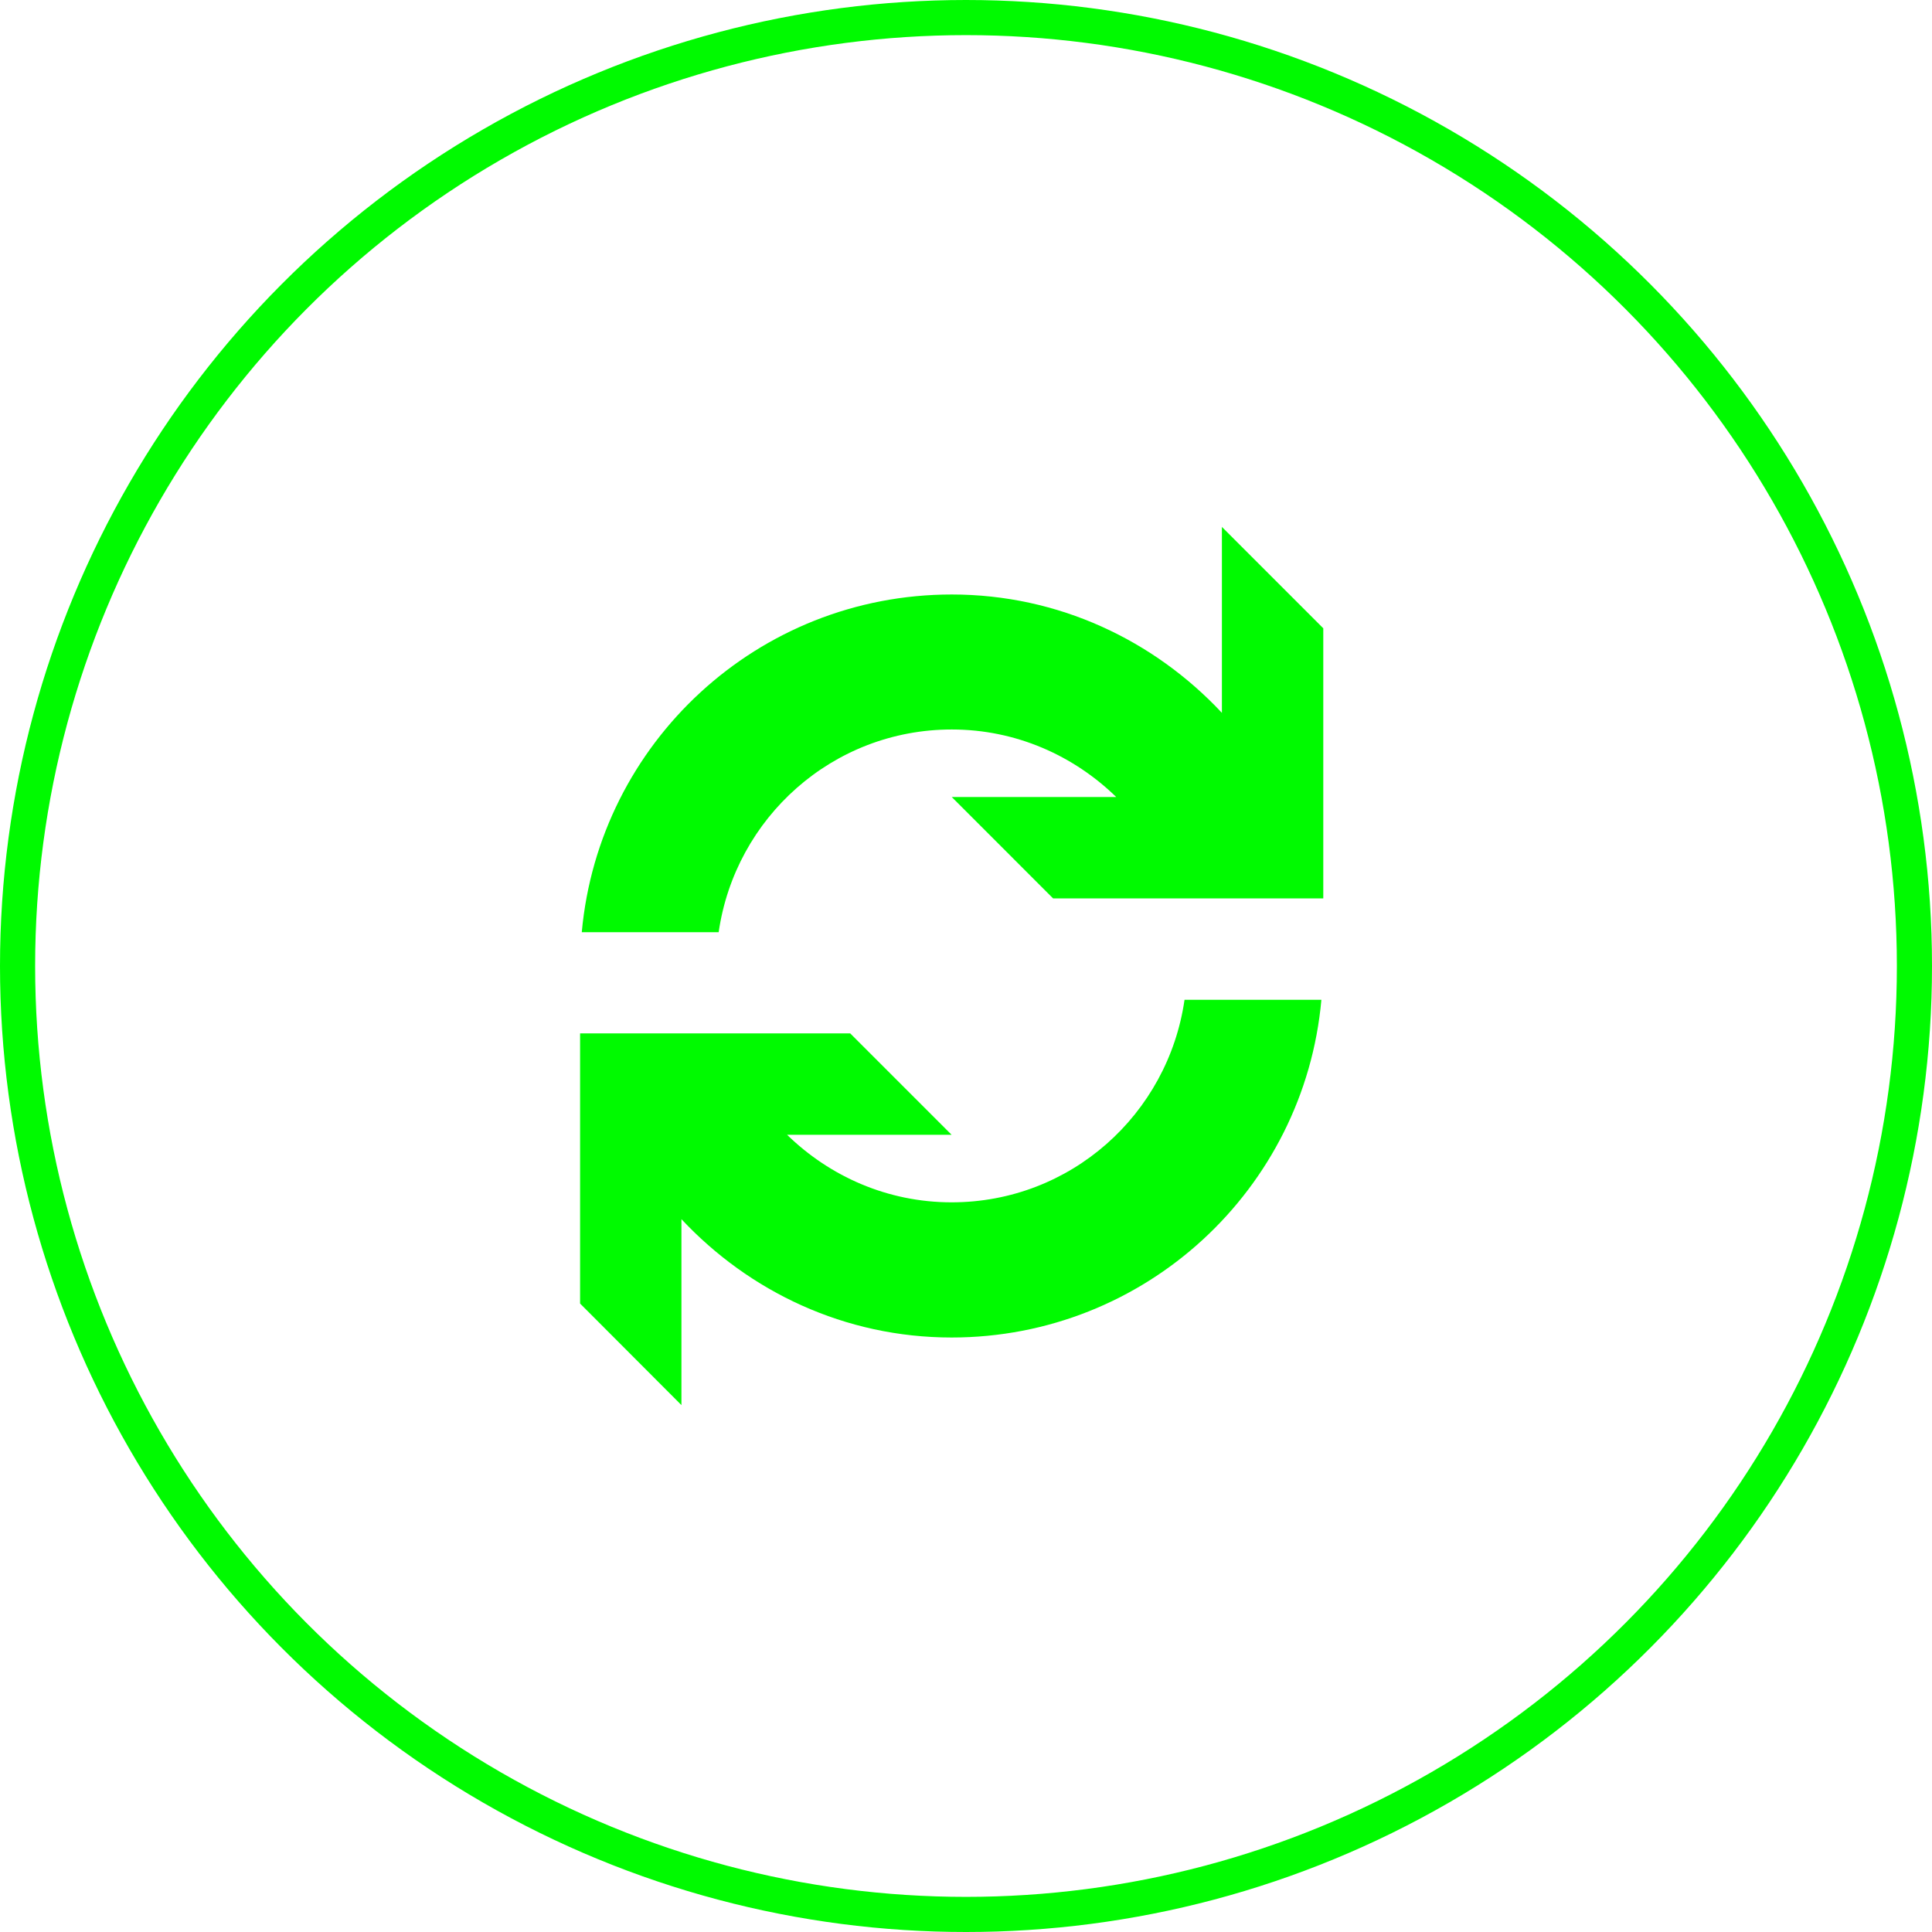
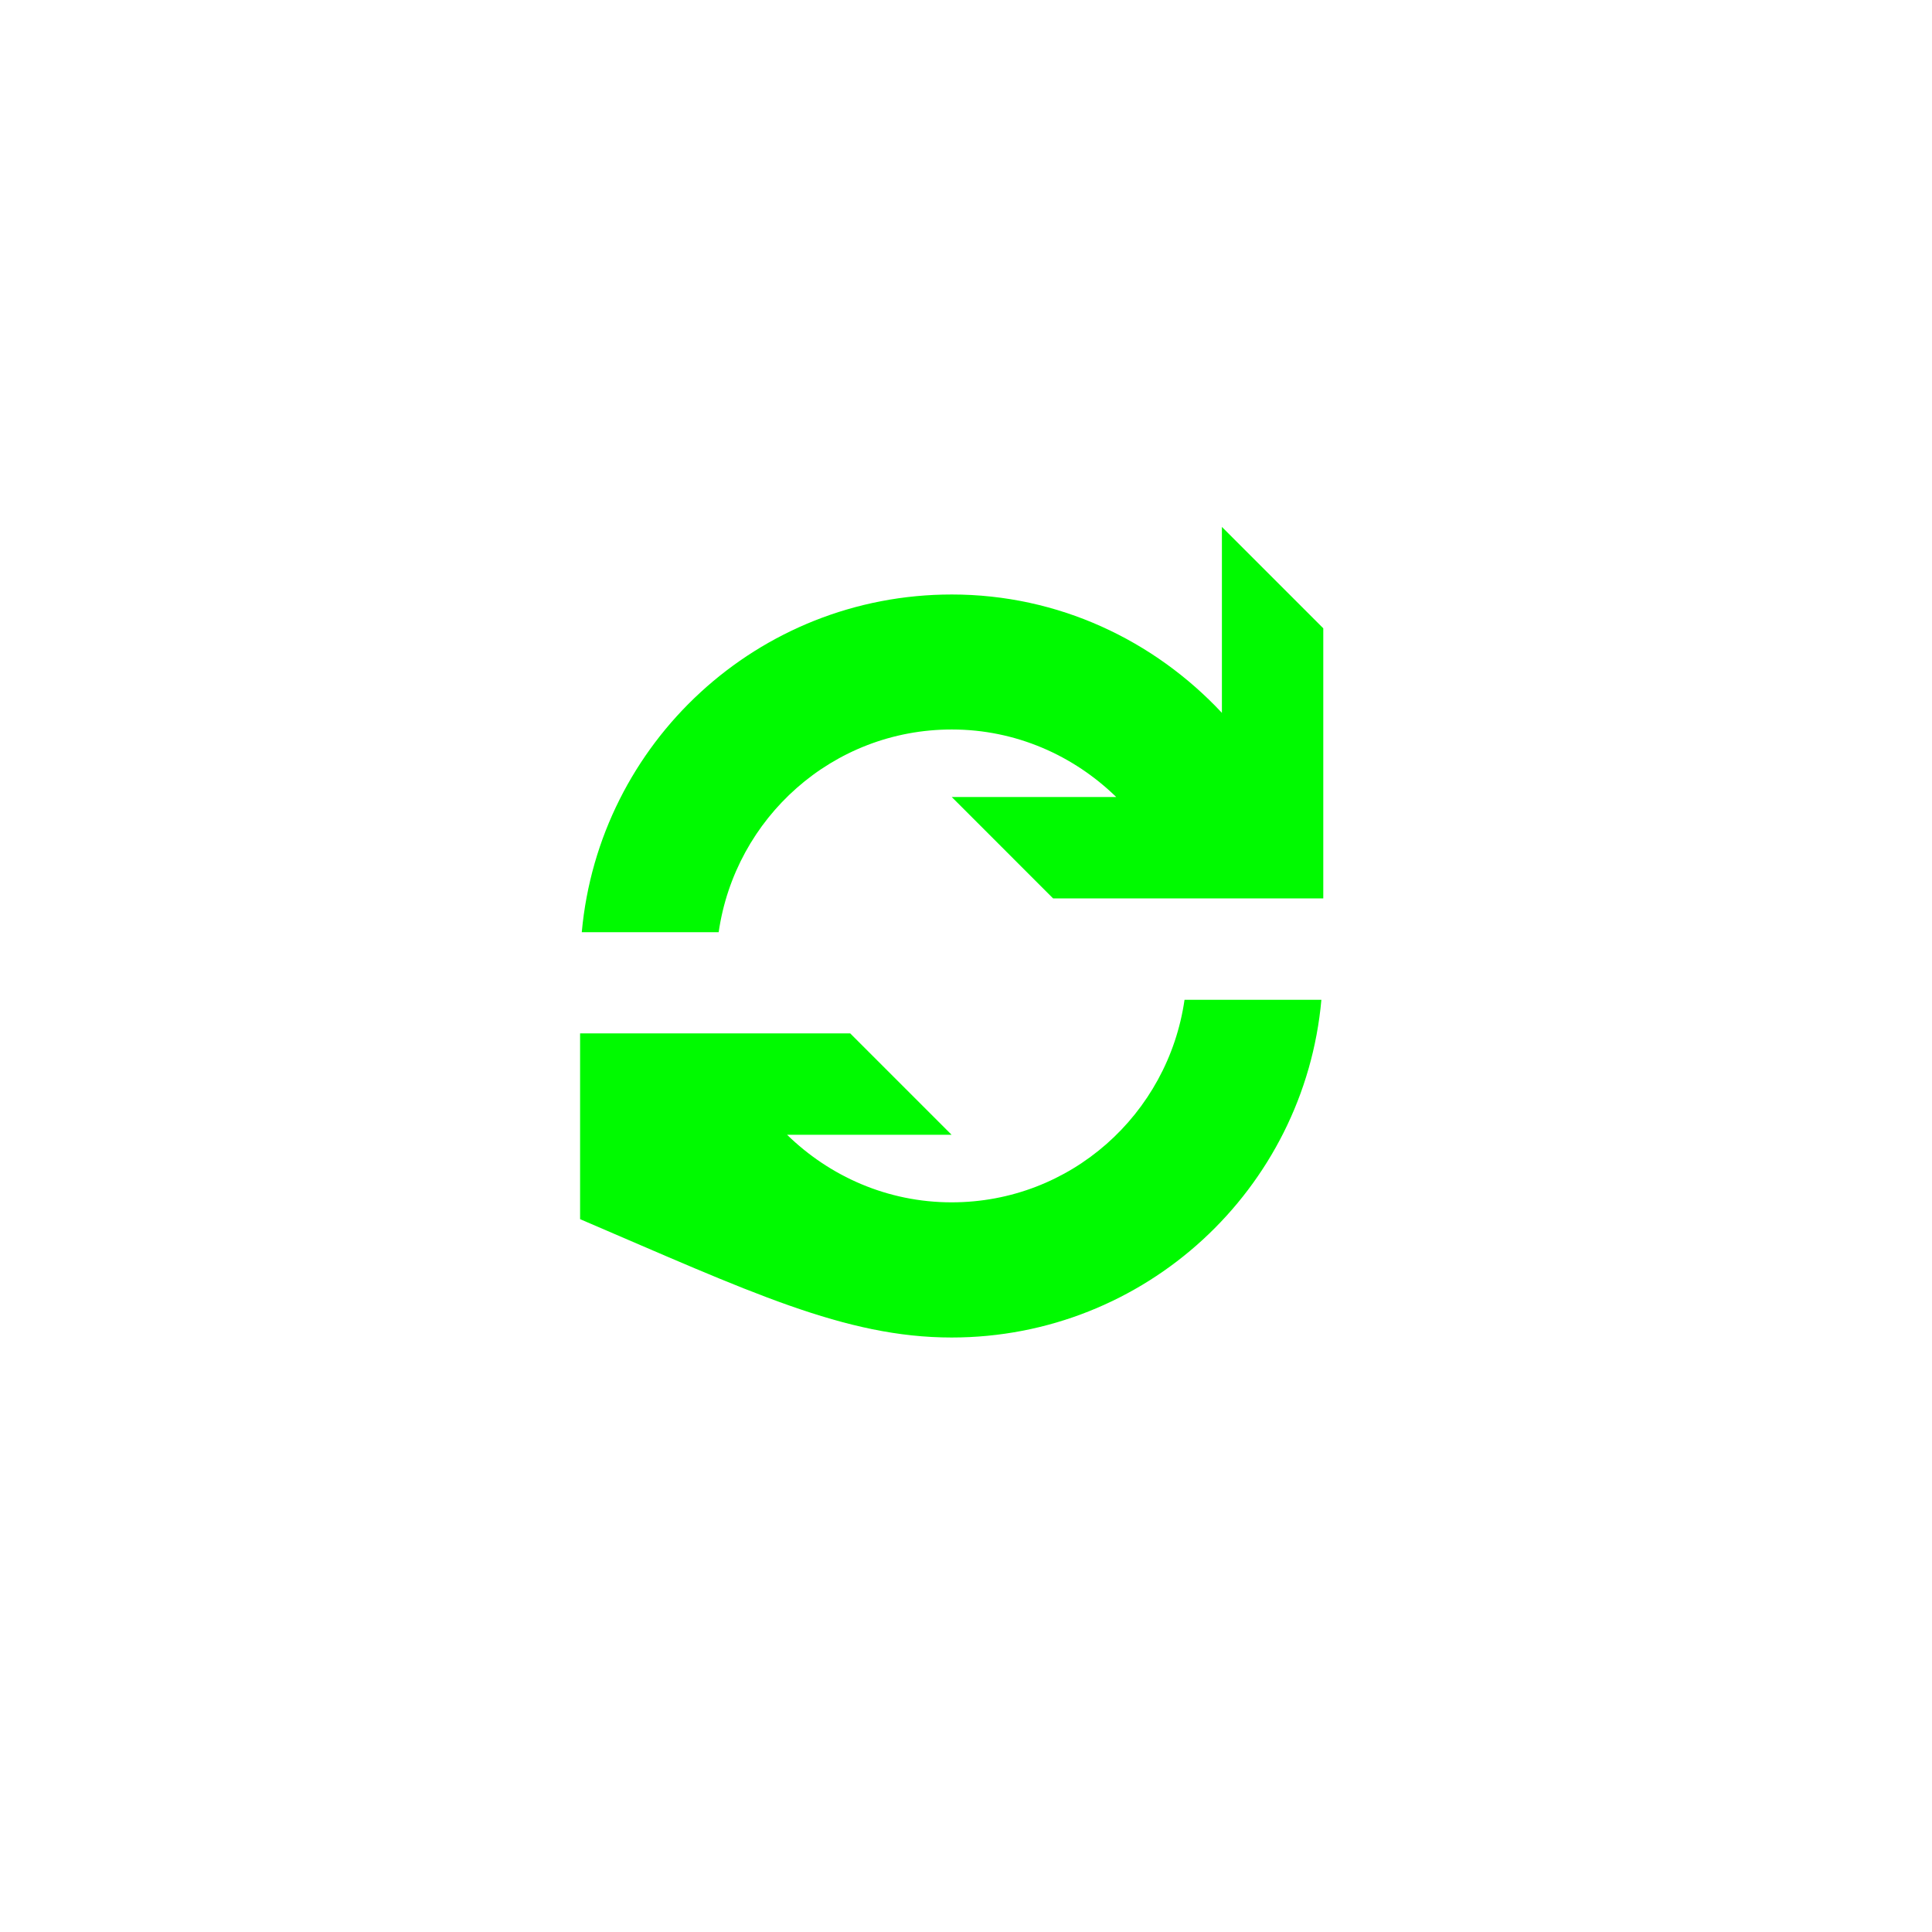
<svg xmlns="http://www.w3.org/2000/svg" width="55" height="55" viewBox="0 0 55 55" fill="none">
-   <circle cx="27.5" cy="27.5" r="27" stroke="#00FA00" />
-   <path d="M27.09 34.228C25.264 34.228 23.618 33.486 22.407 32.305H27.09L24.204 29.419H16.514V37.109L19.399 40V34.707C21.328 36.768 24.048 38.076 27.09 38.076C32.607 38.076 37.134 33.852 37.617 28.462H33.721C33.252 31.719 30.479 34.228 27.09 34.228ZM34.785 15V20.293C32.856 18.232 30.137 16.924 27.095 16.924C21.572 16.924 17.051 21.148 16.562 26.538H20.459C20.928 23.281 23.706 20.767 27.095 20.767C28.921 20.767 30.566 21.509 31.777 22.69H27.095L29.98 25.576H37.671V17.886L34.785 15Z" fill="#00FA00" />
+   <path d="M27.09 34.228C25.264 34.228 23.618 33.486 22.407 32.305H27.09L24.204 29.419H16.514V37.109V34.707C21.328 36.768 24.048 38.076 27.09 38.076C32.607 38.076 37.134 33.852 37.617 28.462H33.721C33.252 31.719 30.479 34.228 27.09 34.228ZM34.785 15V20.293C32.856 18.232 30.137 16.924 27.095 16.924C21.572 16.924 17.051 21.148 16.562 26.538H20.459C20.928 23.281 23.706 20.767 27.095 20.767C28.921 20.767 30.566 21.509 31.777 22.69H27.095L29.98 25.576H37.671V17.886L34.785 15Z" fill="#00FA00" />
</svg>